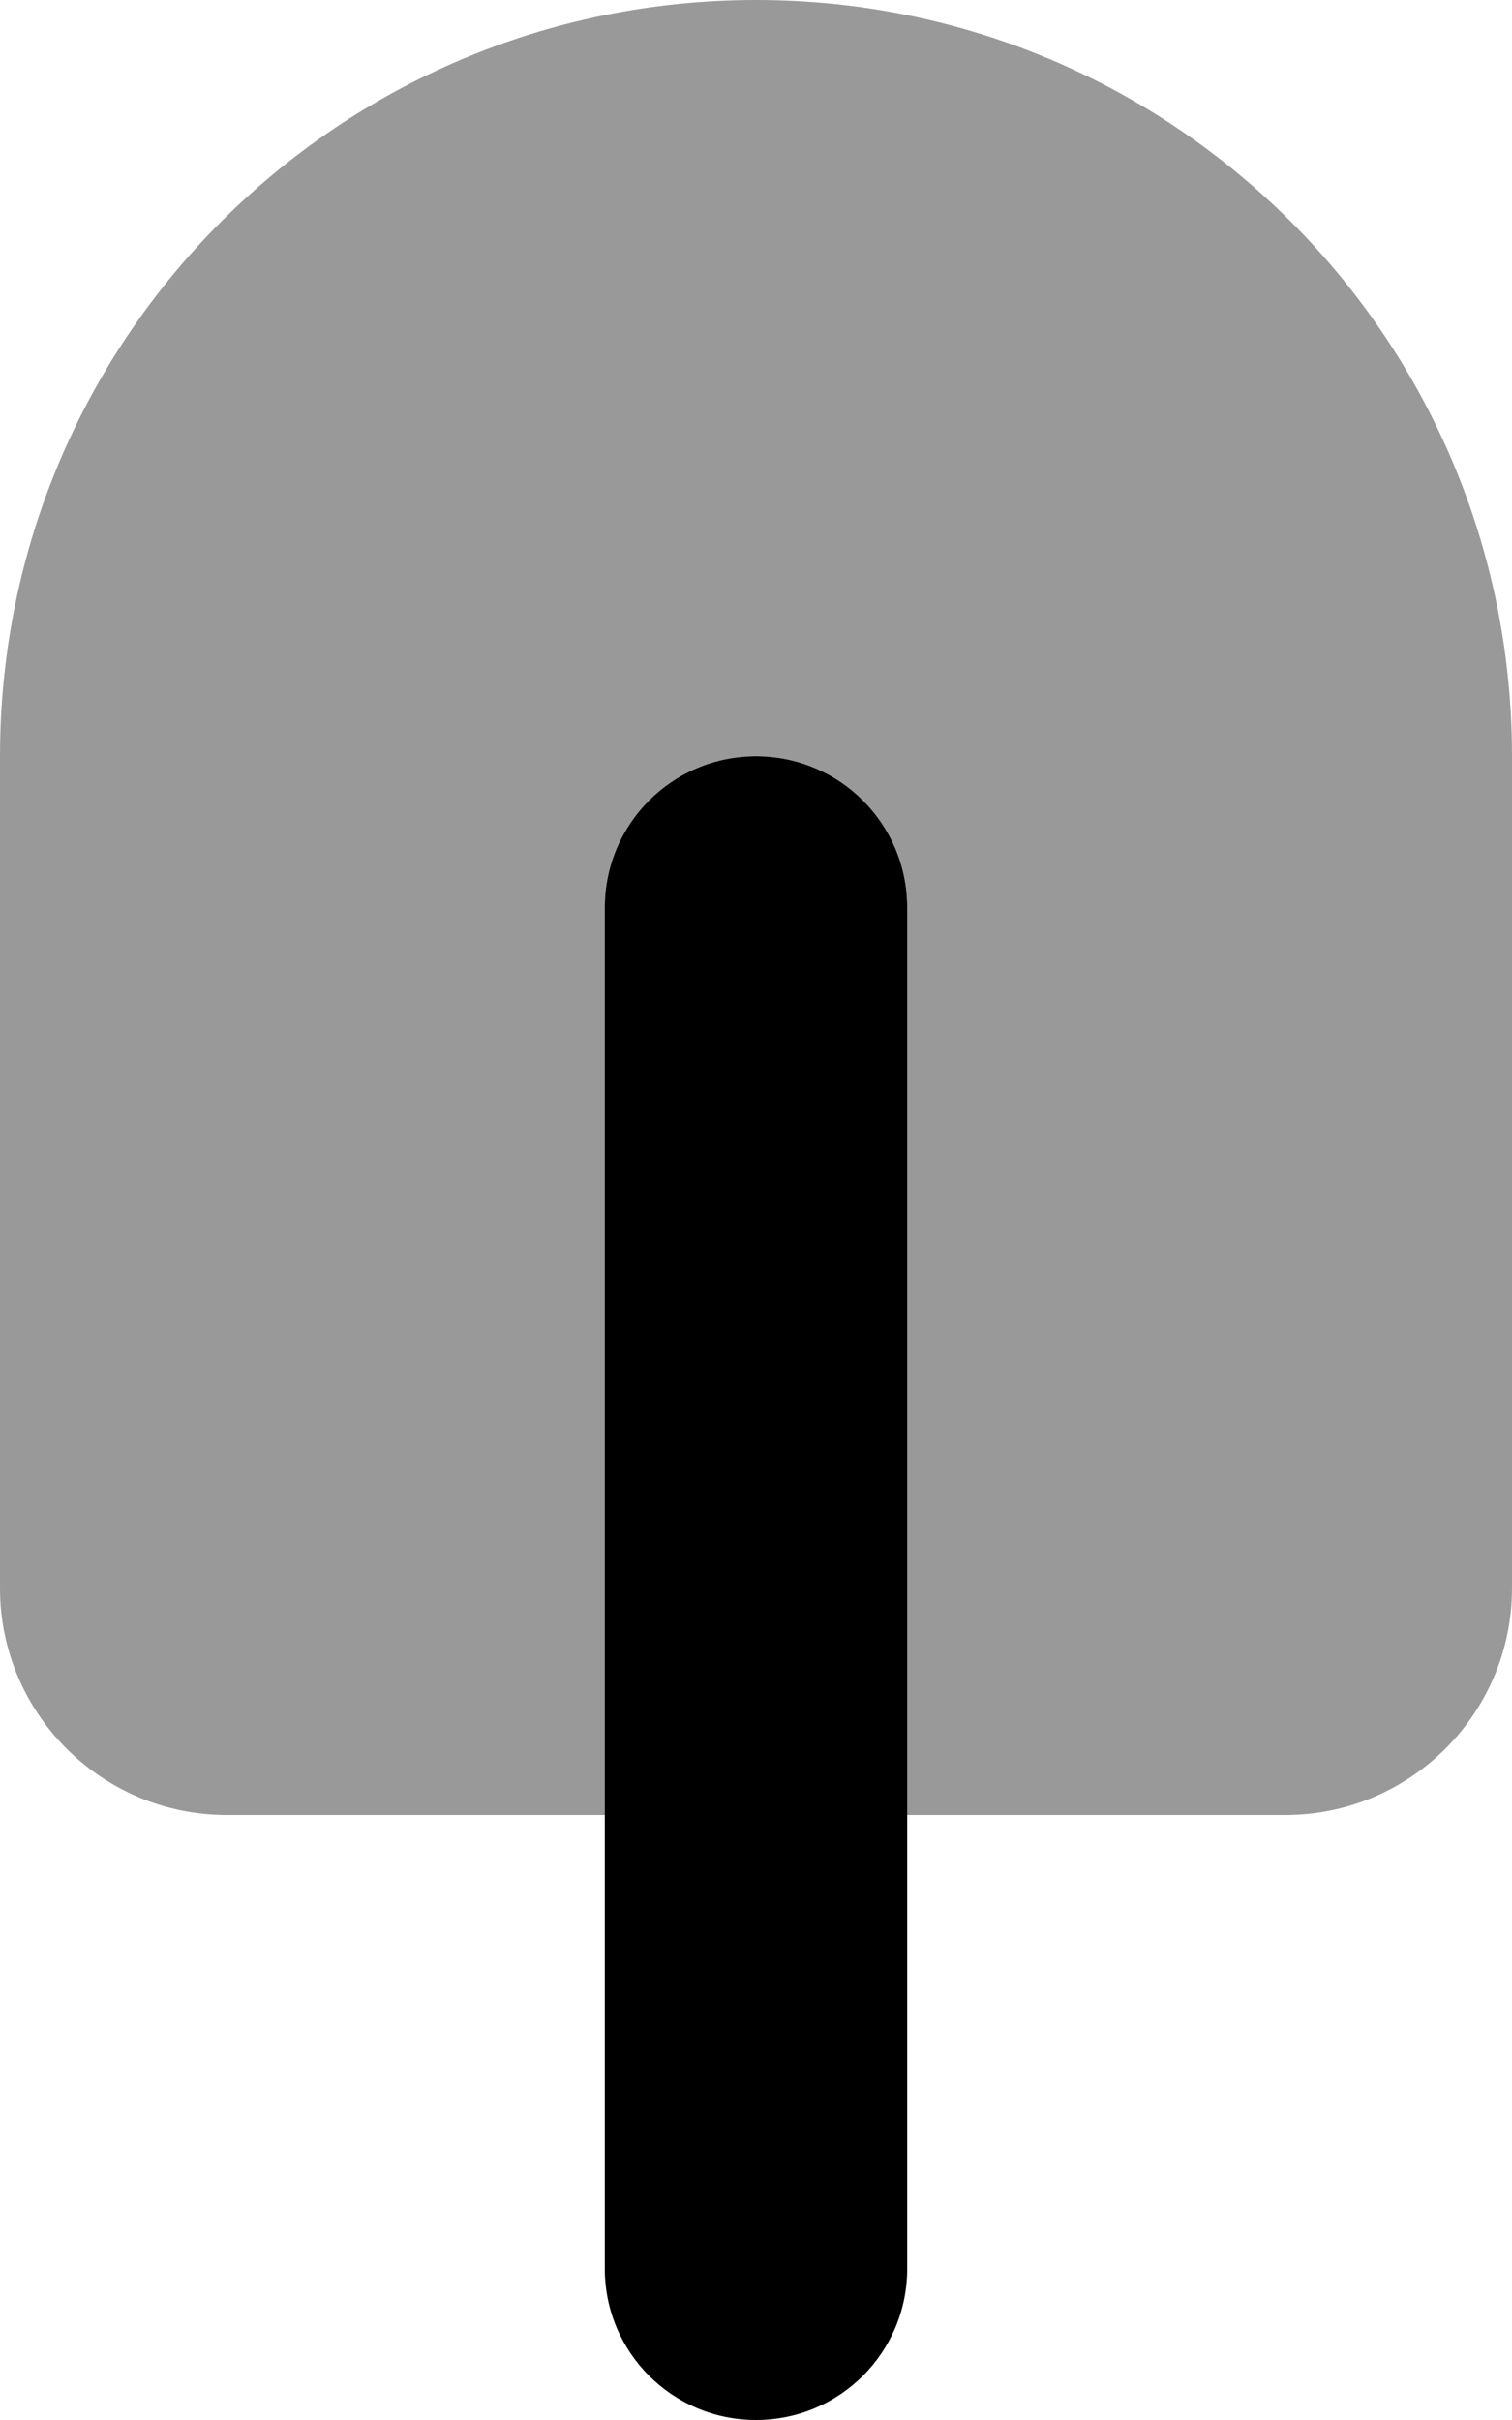
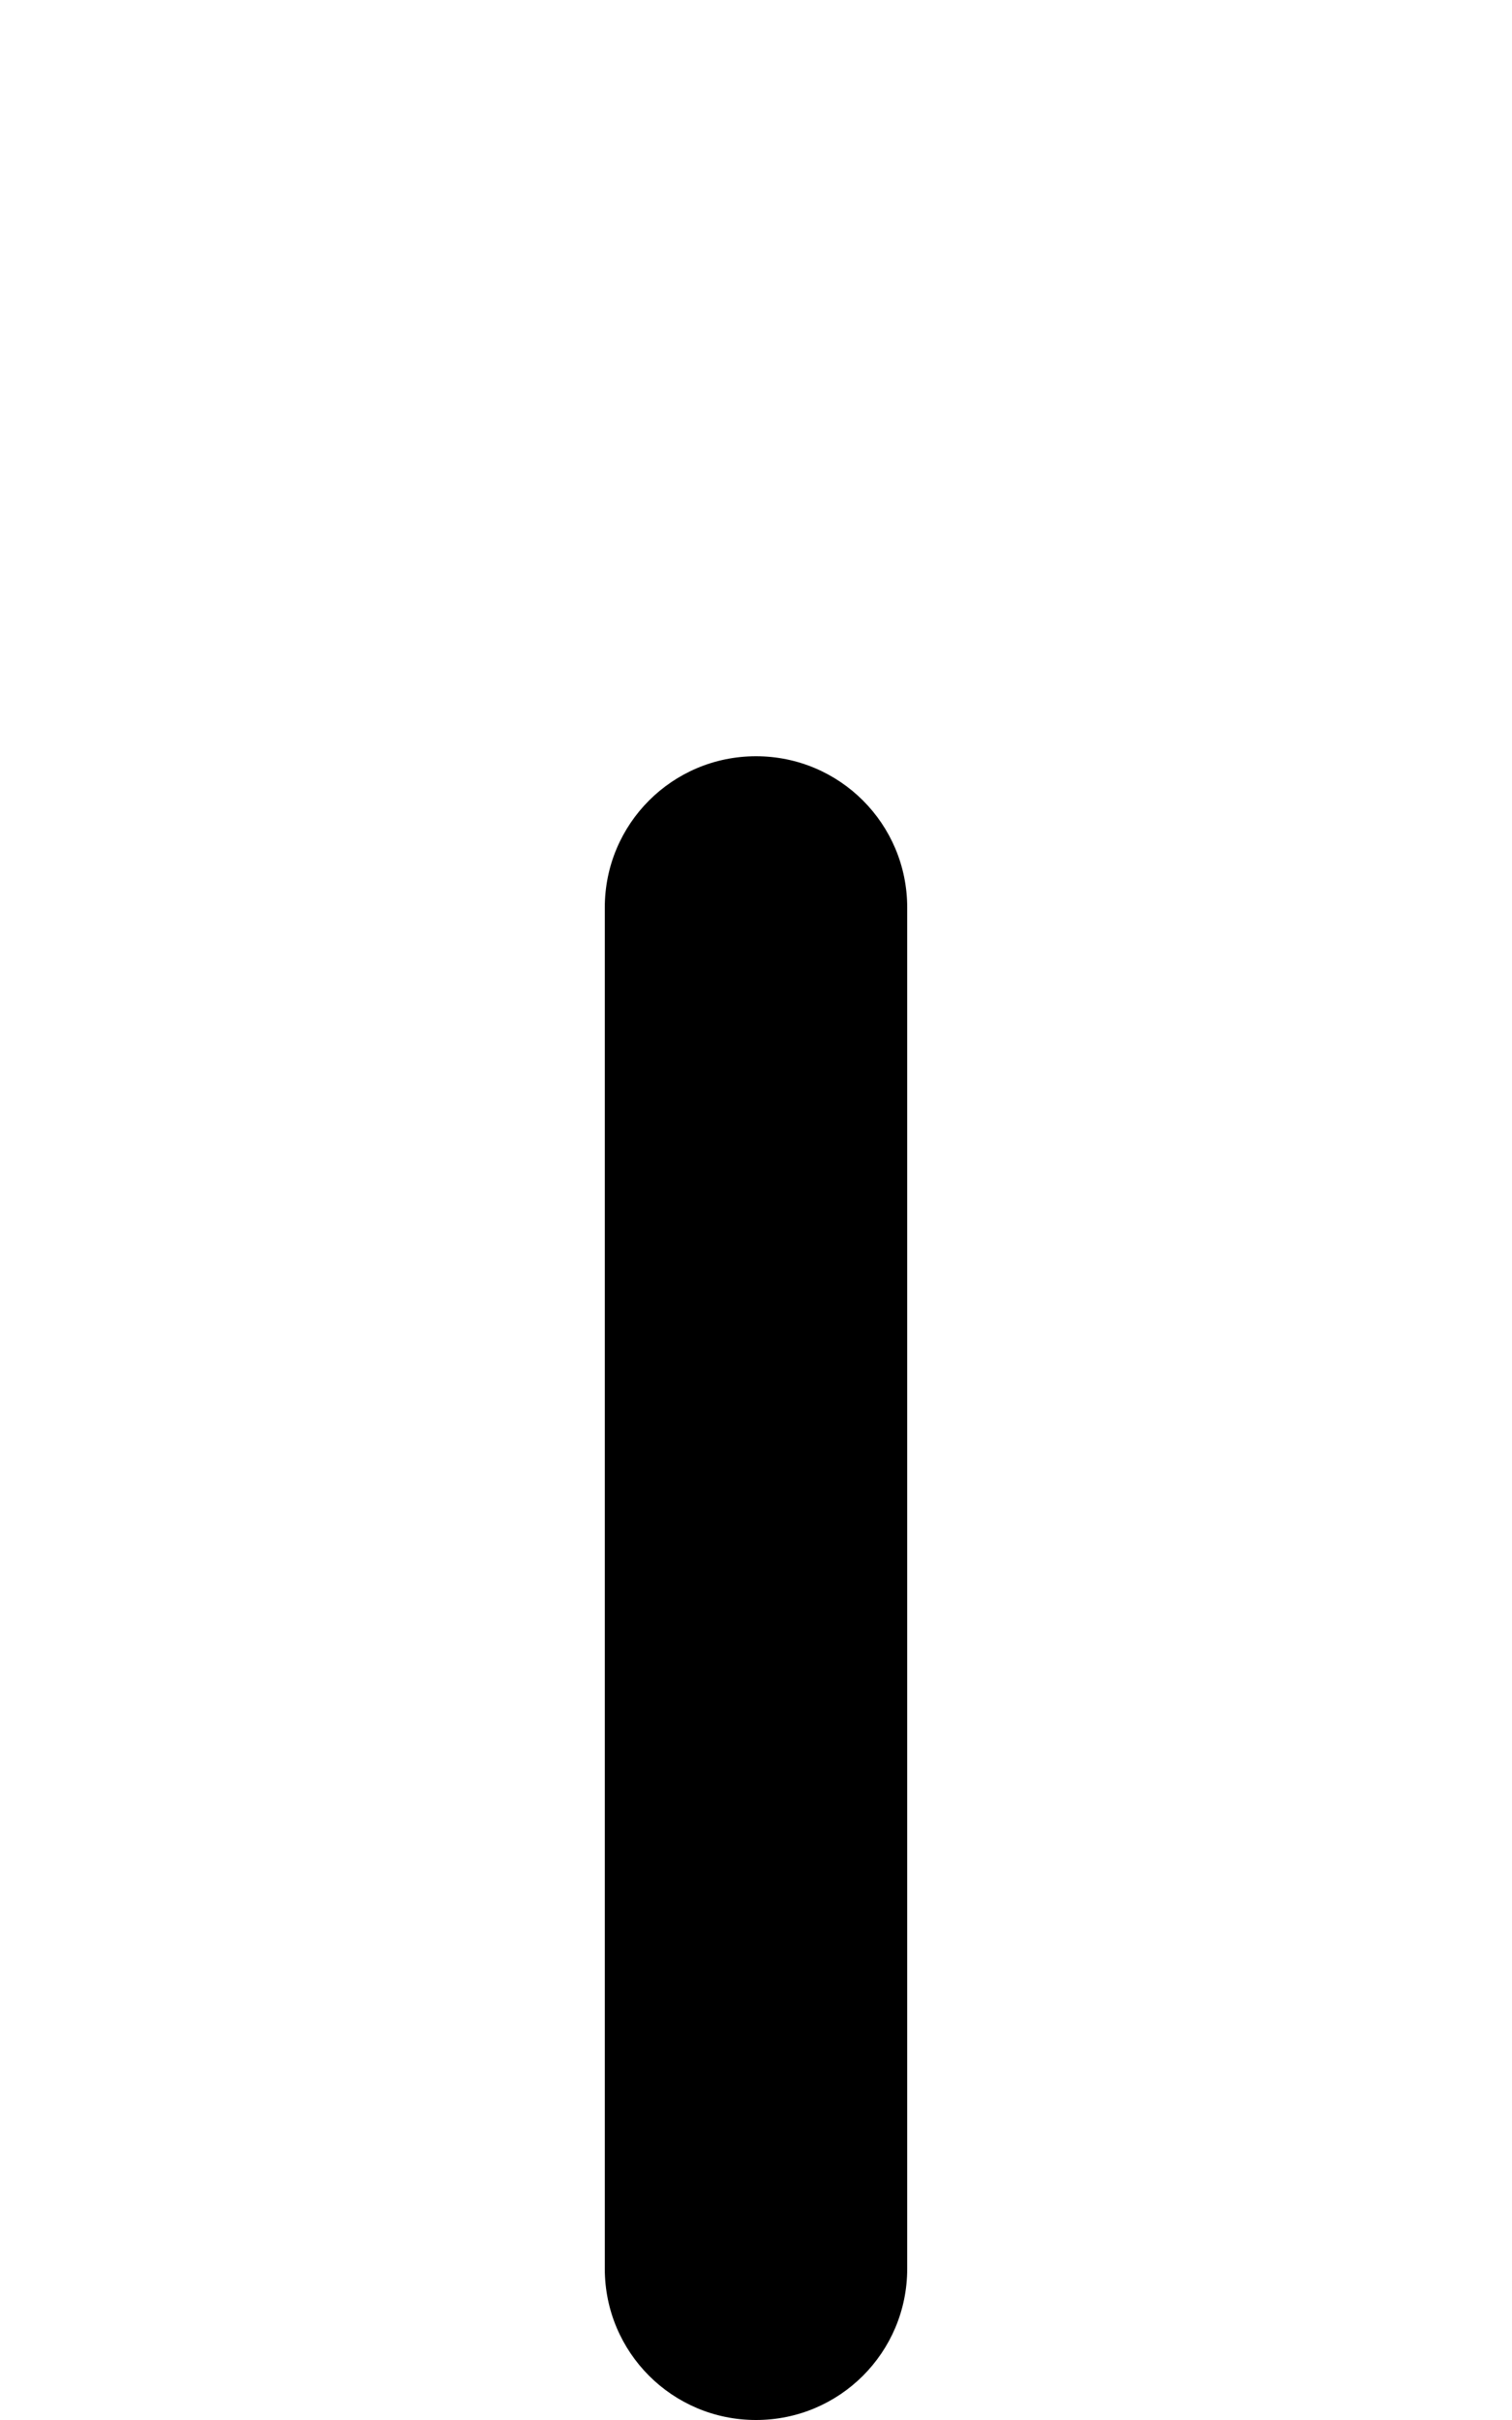
<svg xmlns="http://www.w3.org/2000/svg" viewBox="0 0 320 512">
-   <path class="fa-secondary" style="fill:inherit;opacity:.4;" d="M0 160L0 336c0 26.5 21.5 48 48 48l80 0 0-192c0-17.7 14.3-32 32-32s32 14.3 32 32l0 192 80 0c26.5 0 48-21.5 48-48l0-176C320 71.6 248.4 0 160 0S0 71.6 0 160z" />
-   <path class="fa-primary" style="fill:inherit;opacity:1;" d="M128 192c0-17.7 14.3-32 32-32s32 14.3 32 32V480c0 17.7-14.3 32-32 32s-32-14.3-32-32V192z" />
+   <path class="fa-primary" style="fill:inherit;opacity:1;" d="M128 192c0-17.7 14.3-32 32-32s32 14.3 32 32V480c0 17.7-14.3 32-32 32s-32-14.3-32-32V192" />
</svg>